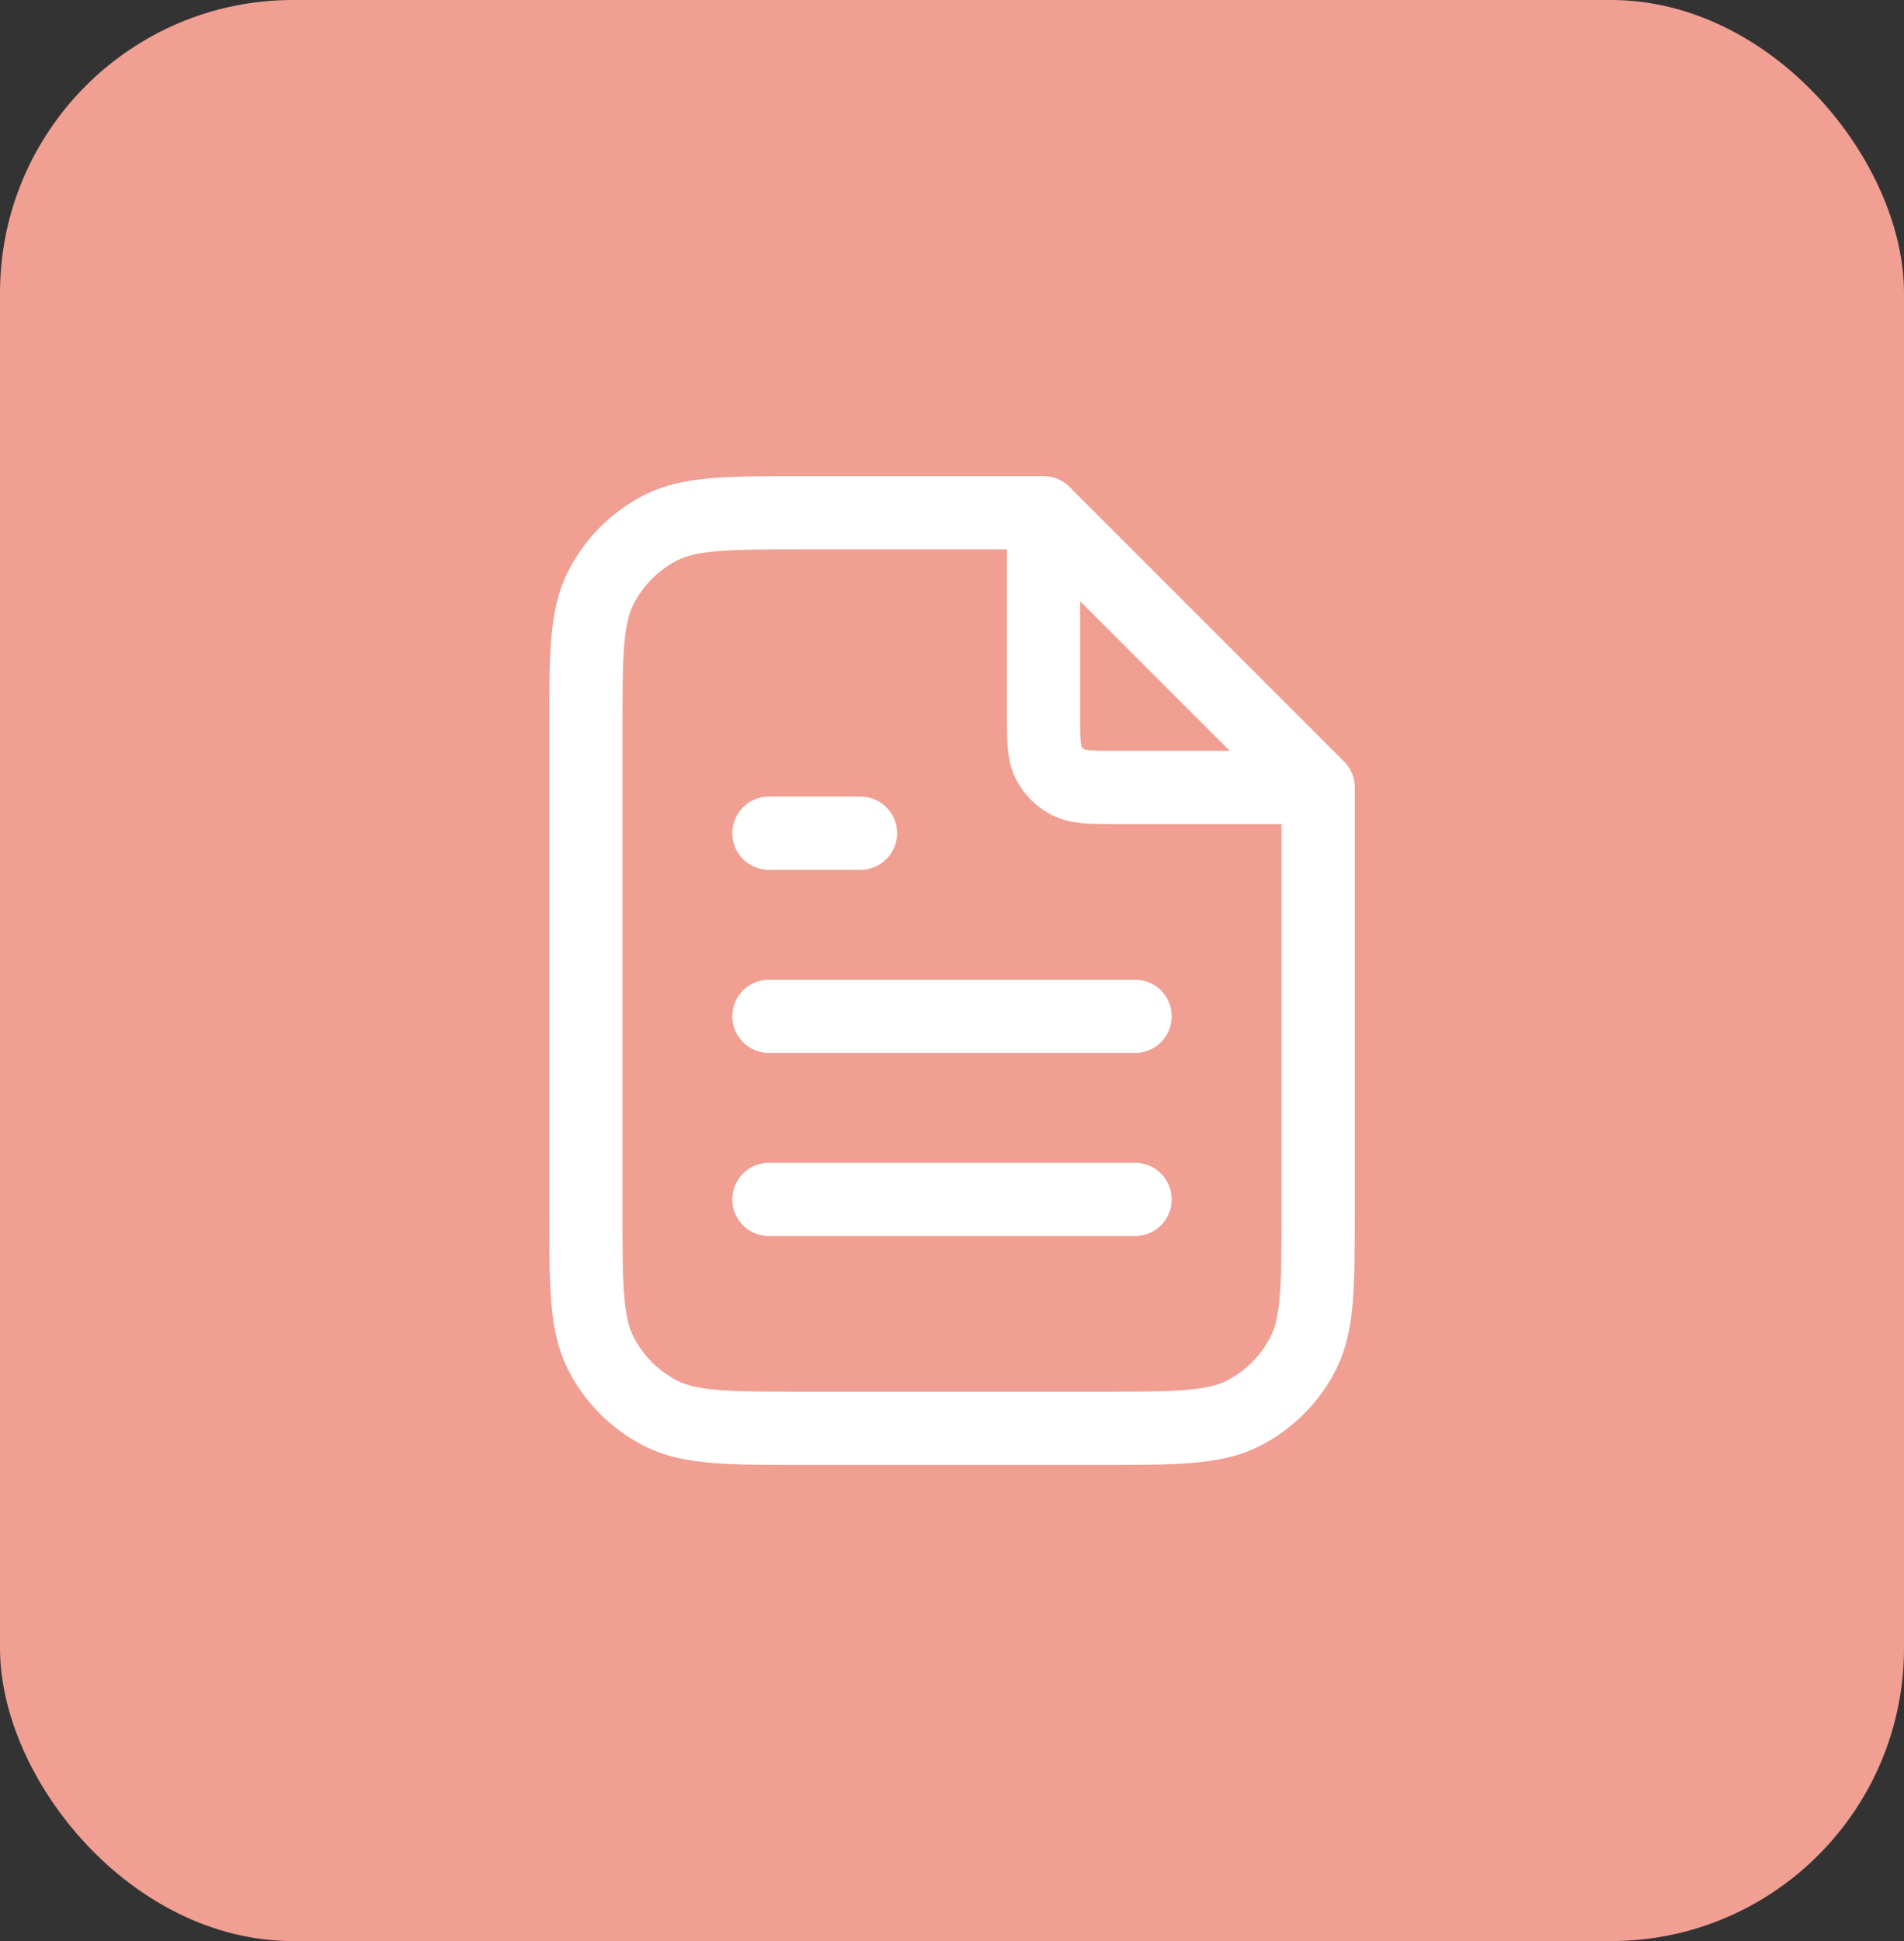
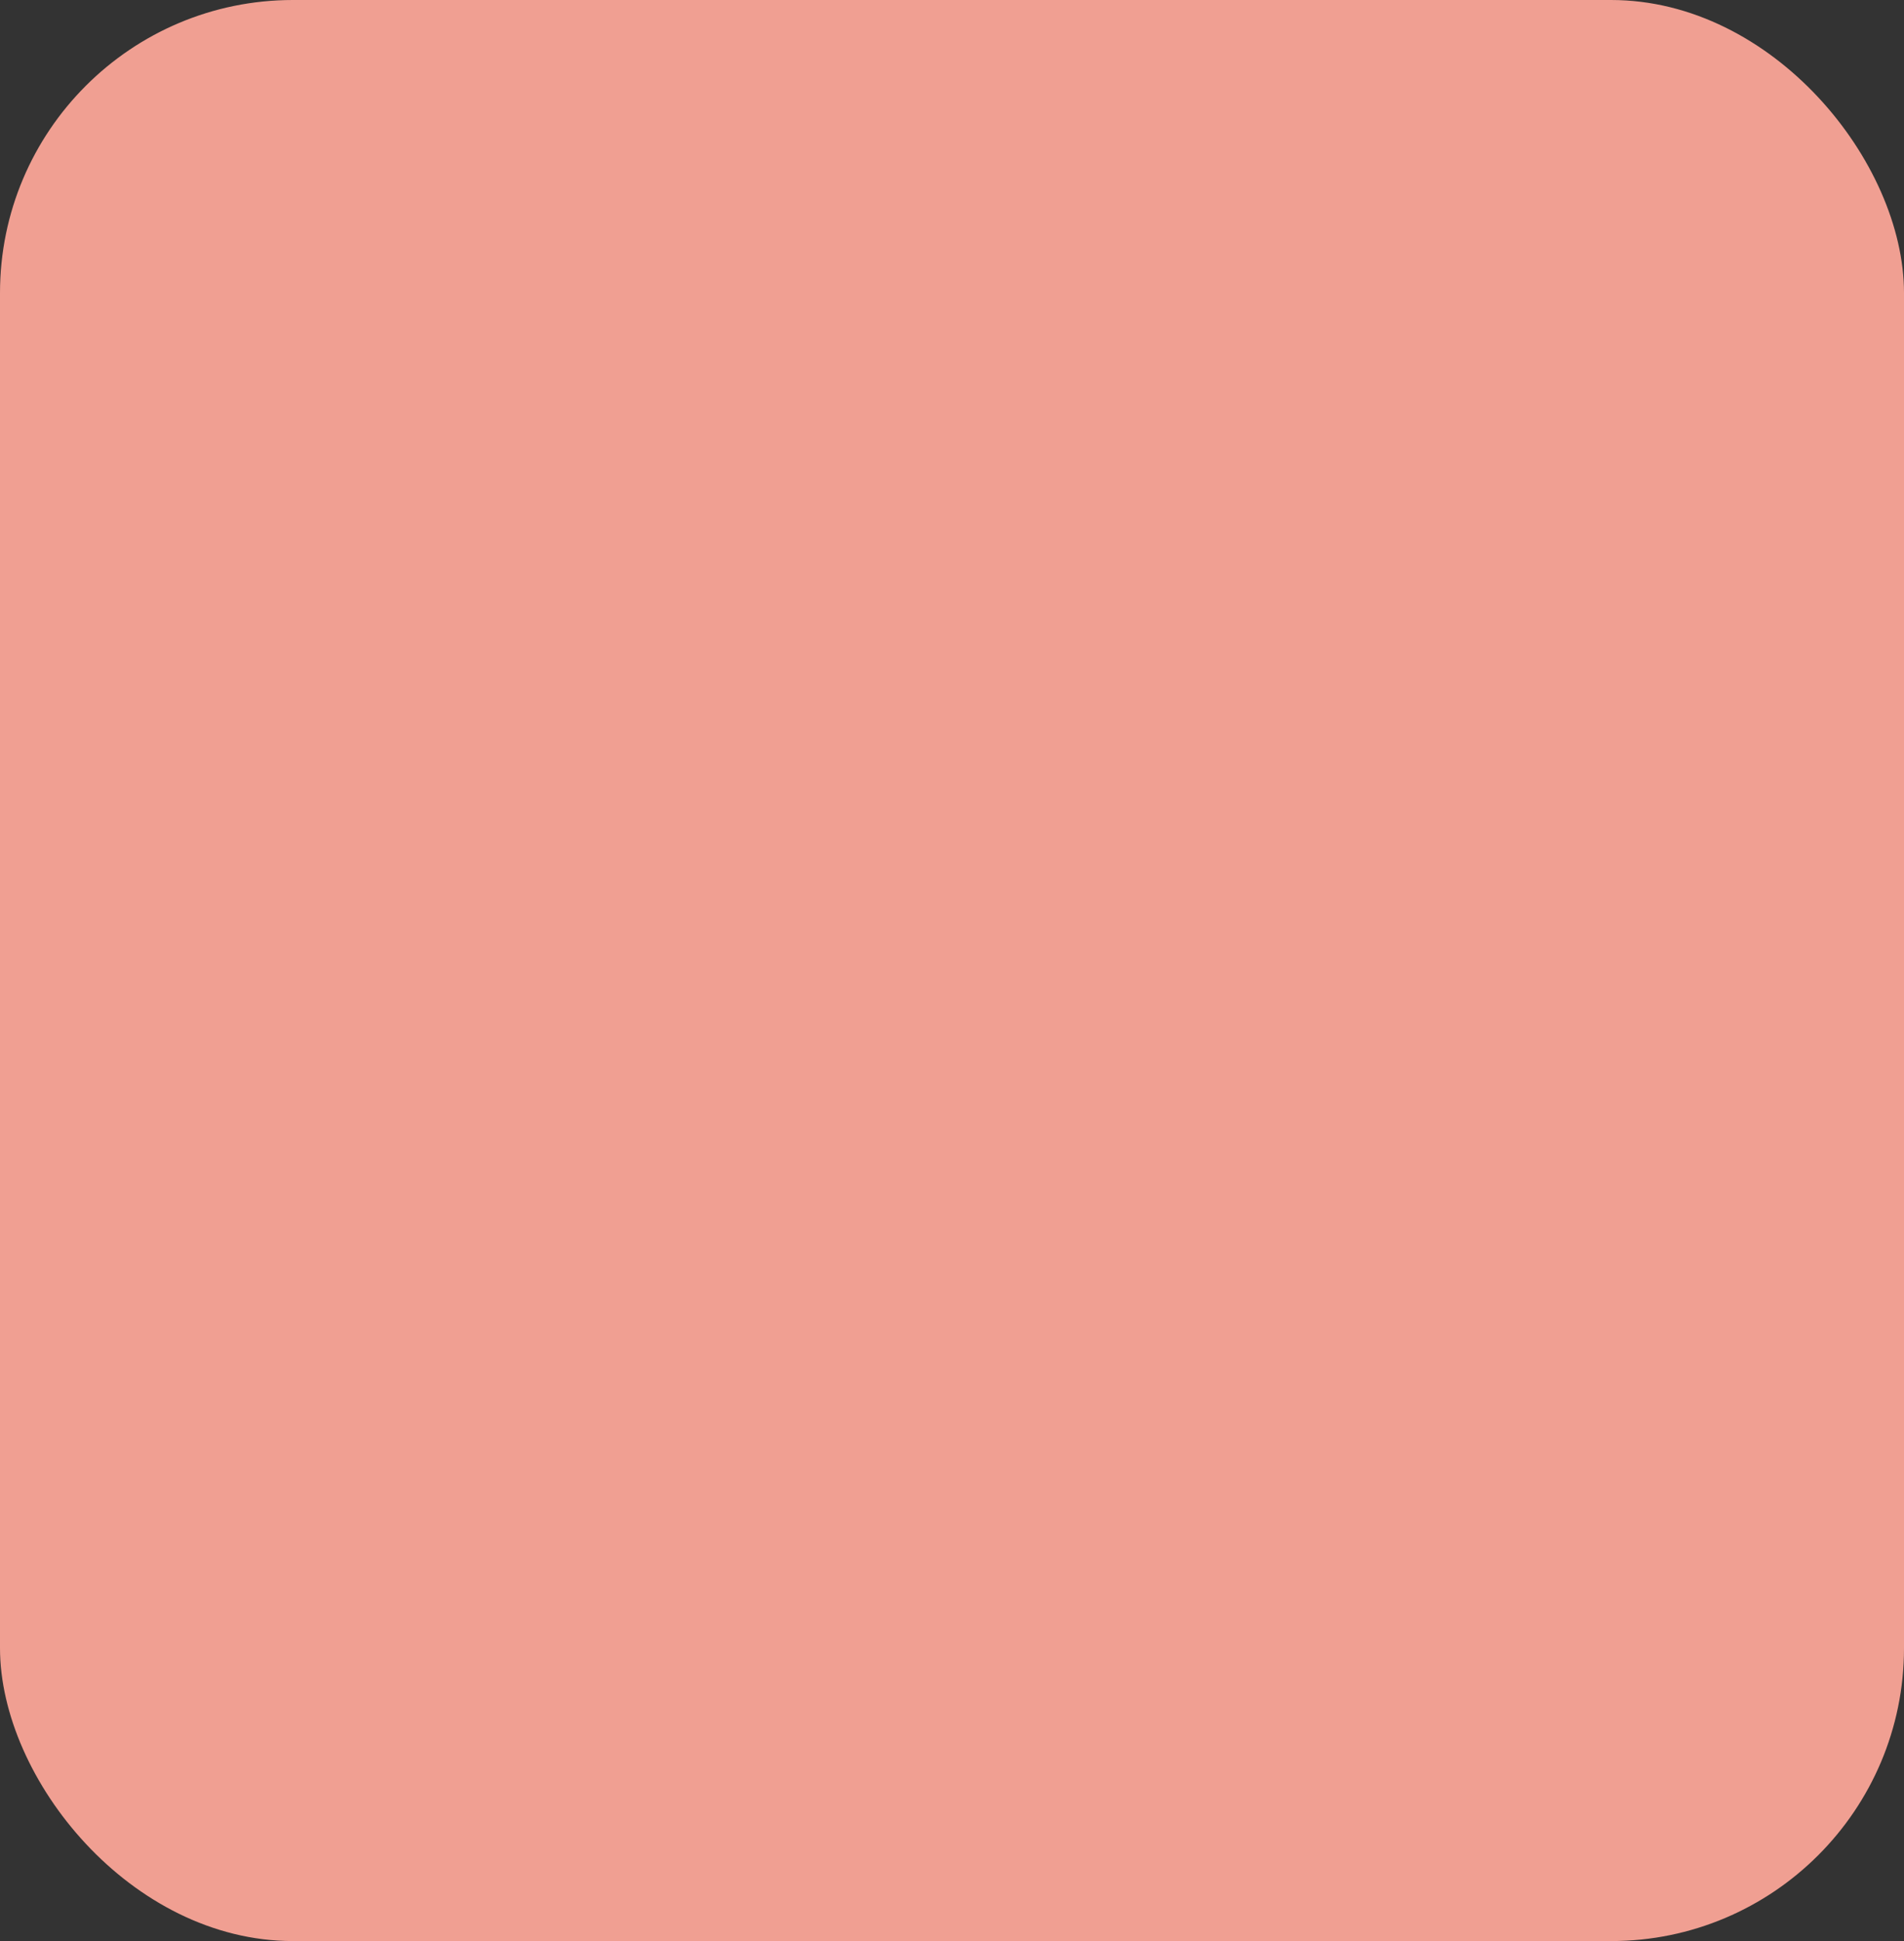
<svg xmlns="http://www.w3.org/2000/svg" width="52" height="53" viewBox="0 0 52 53" fill="none">
  <rect x="0" y="0" width="52" height="53" fill="#333333" stroke="none" />
  <rect width="52" height="53" rx="8" fill="#F09F92" />
-   <path d="M28.5 14.337V19.5C28.5 20.2 28.5 20.55 28.636 20.818C28.756 21.053 28.947 21.244 29.183 21.364C29.45 21.5 29.8 21.5 30.5 21.5H35.663M31 27.75H21M31 32.75H21M23.5 22.75H21M28.5 14H22C19.9 14 18.85 14 18.047 14.409C17.342 14.768 16.768 15.342 16.409 16.047C16 16.85 16 17.9 16 20V33C16 35.1 16 36.15 16.409 36.953C16.768 37.658 17.342 38.232 18.047 38.591C18.85 39 19.9 39 22 39H30C32.1 39 33.15 39 33.953 38.591C34.658 38.232 35.232 37.658 35.591 36.953C36 36.15 36 35.1 36 33V21.5L28.5 14Z" stroke="white" stroke-width="2" stroke-linecap="round" stroke-linejoin="round" />
</svg>